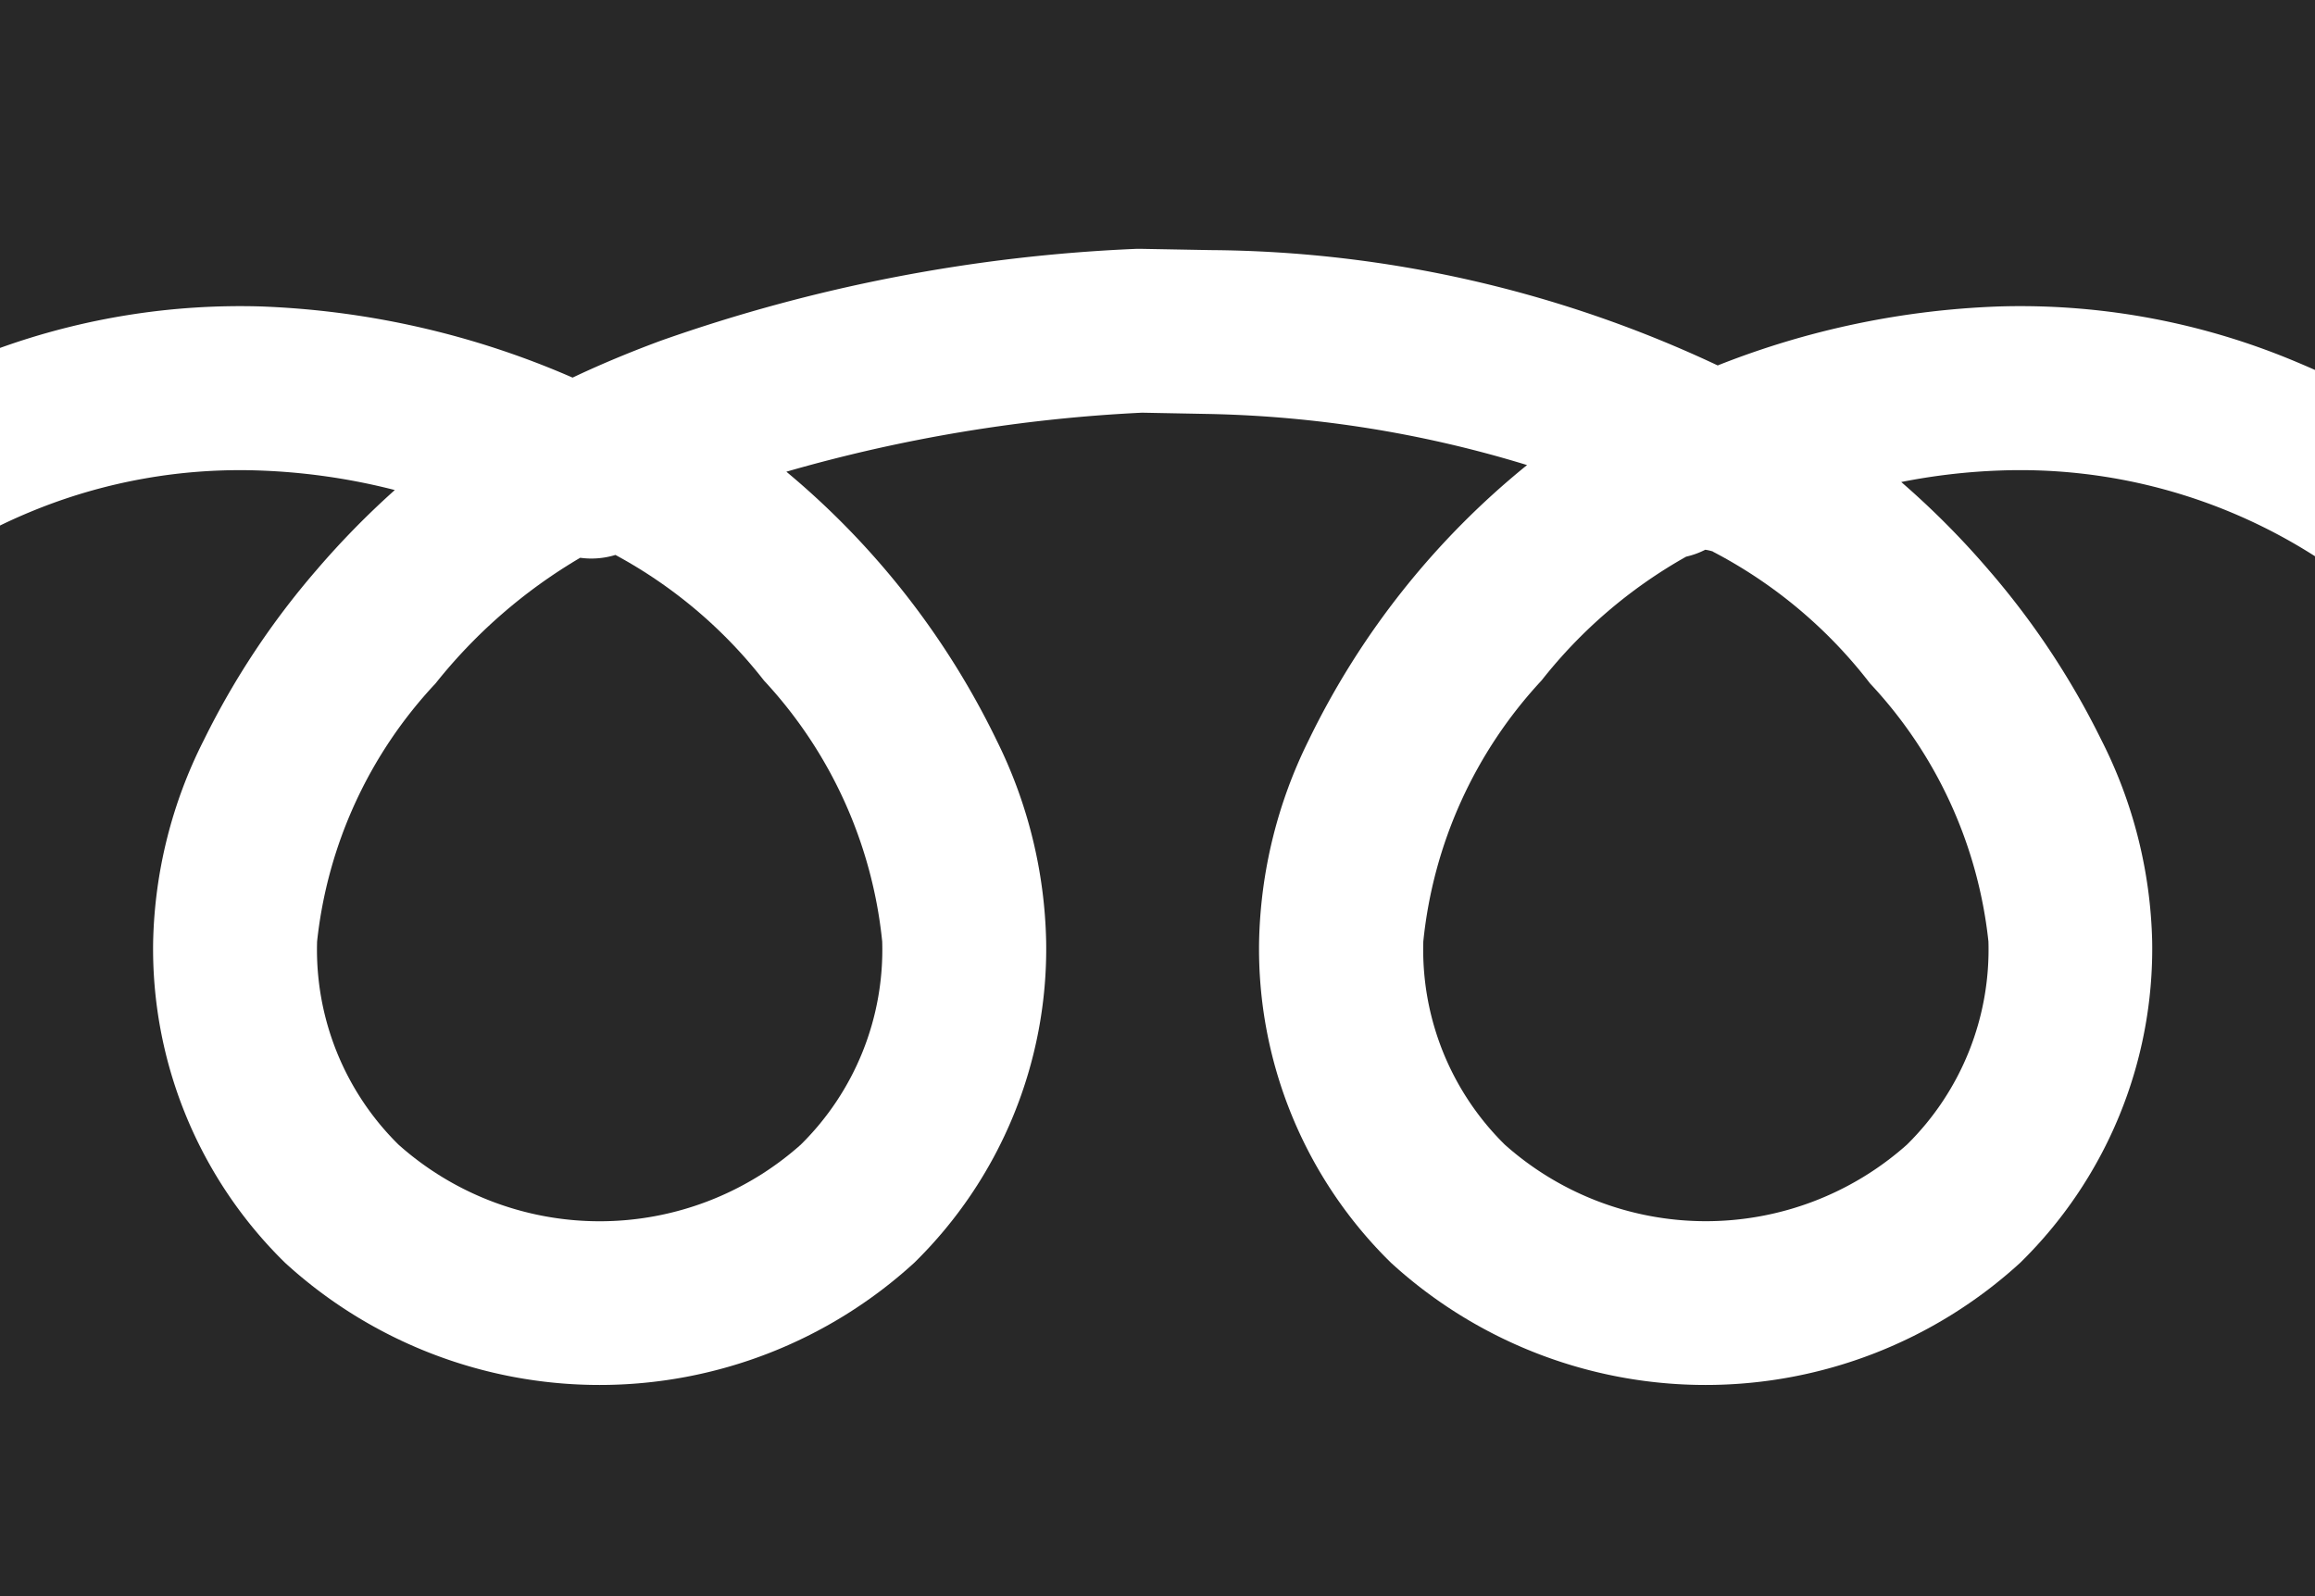
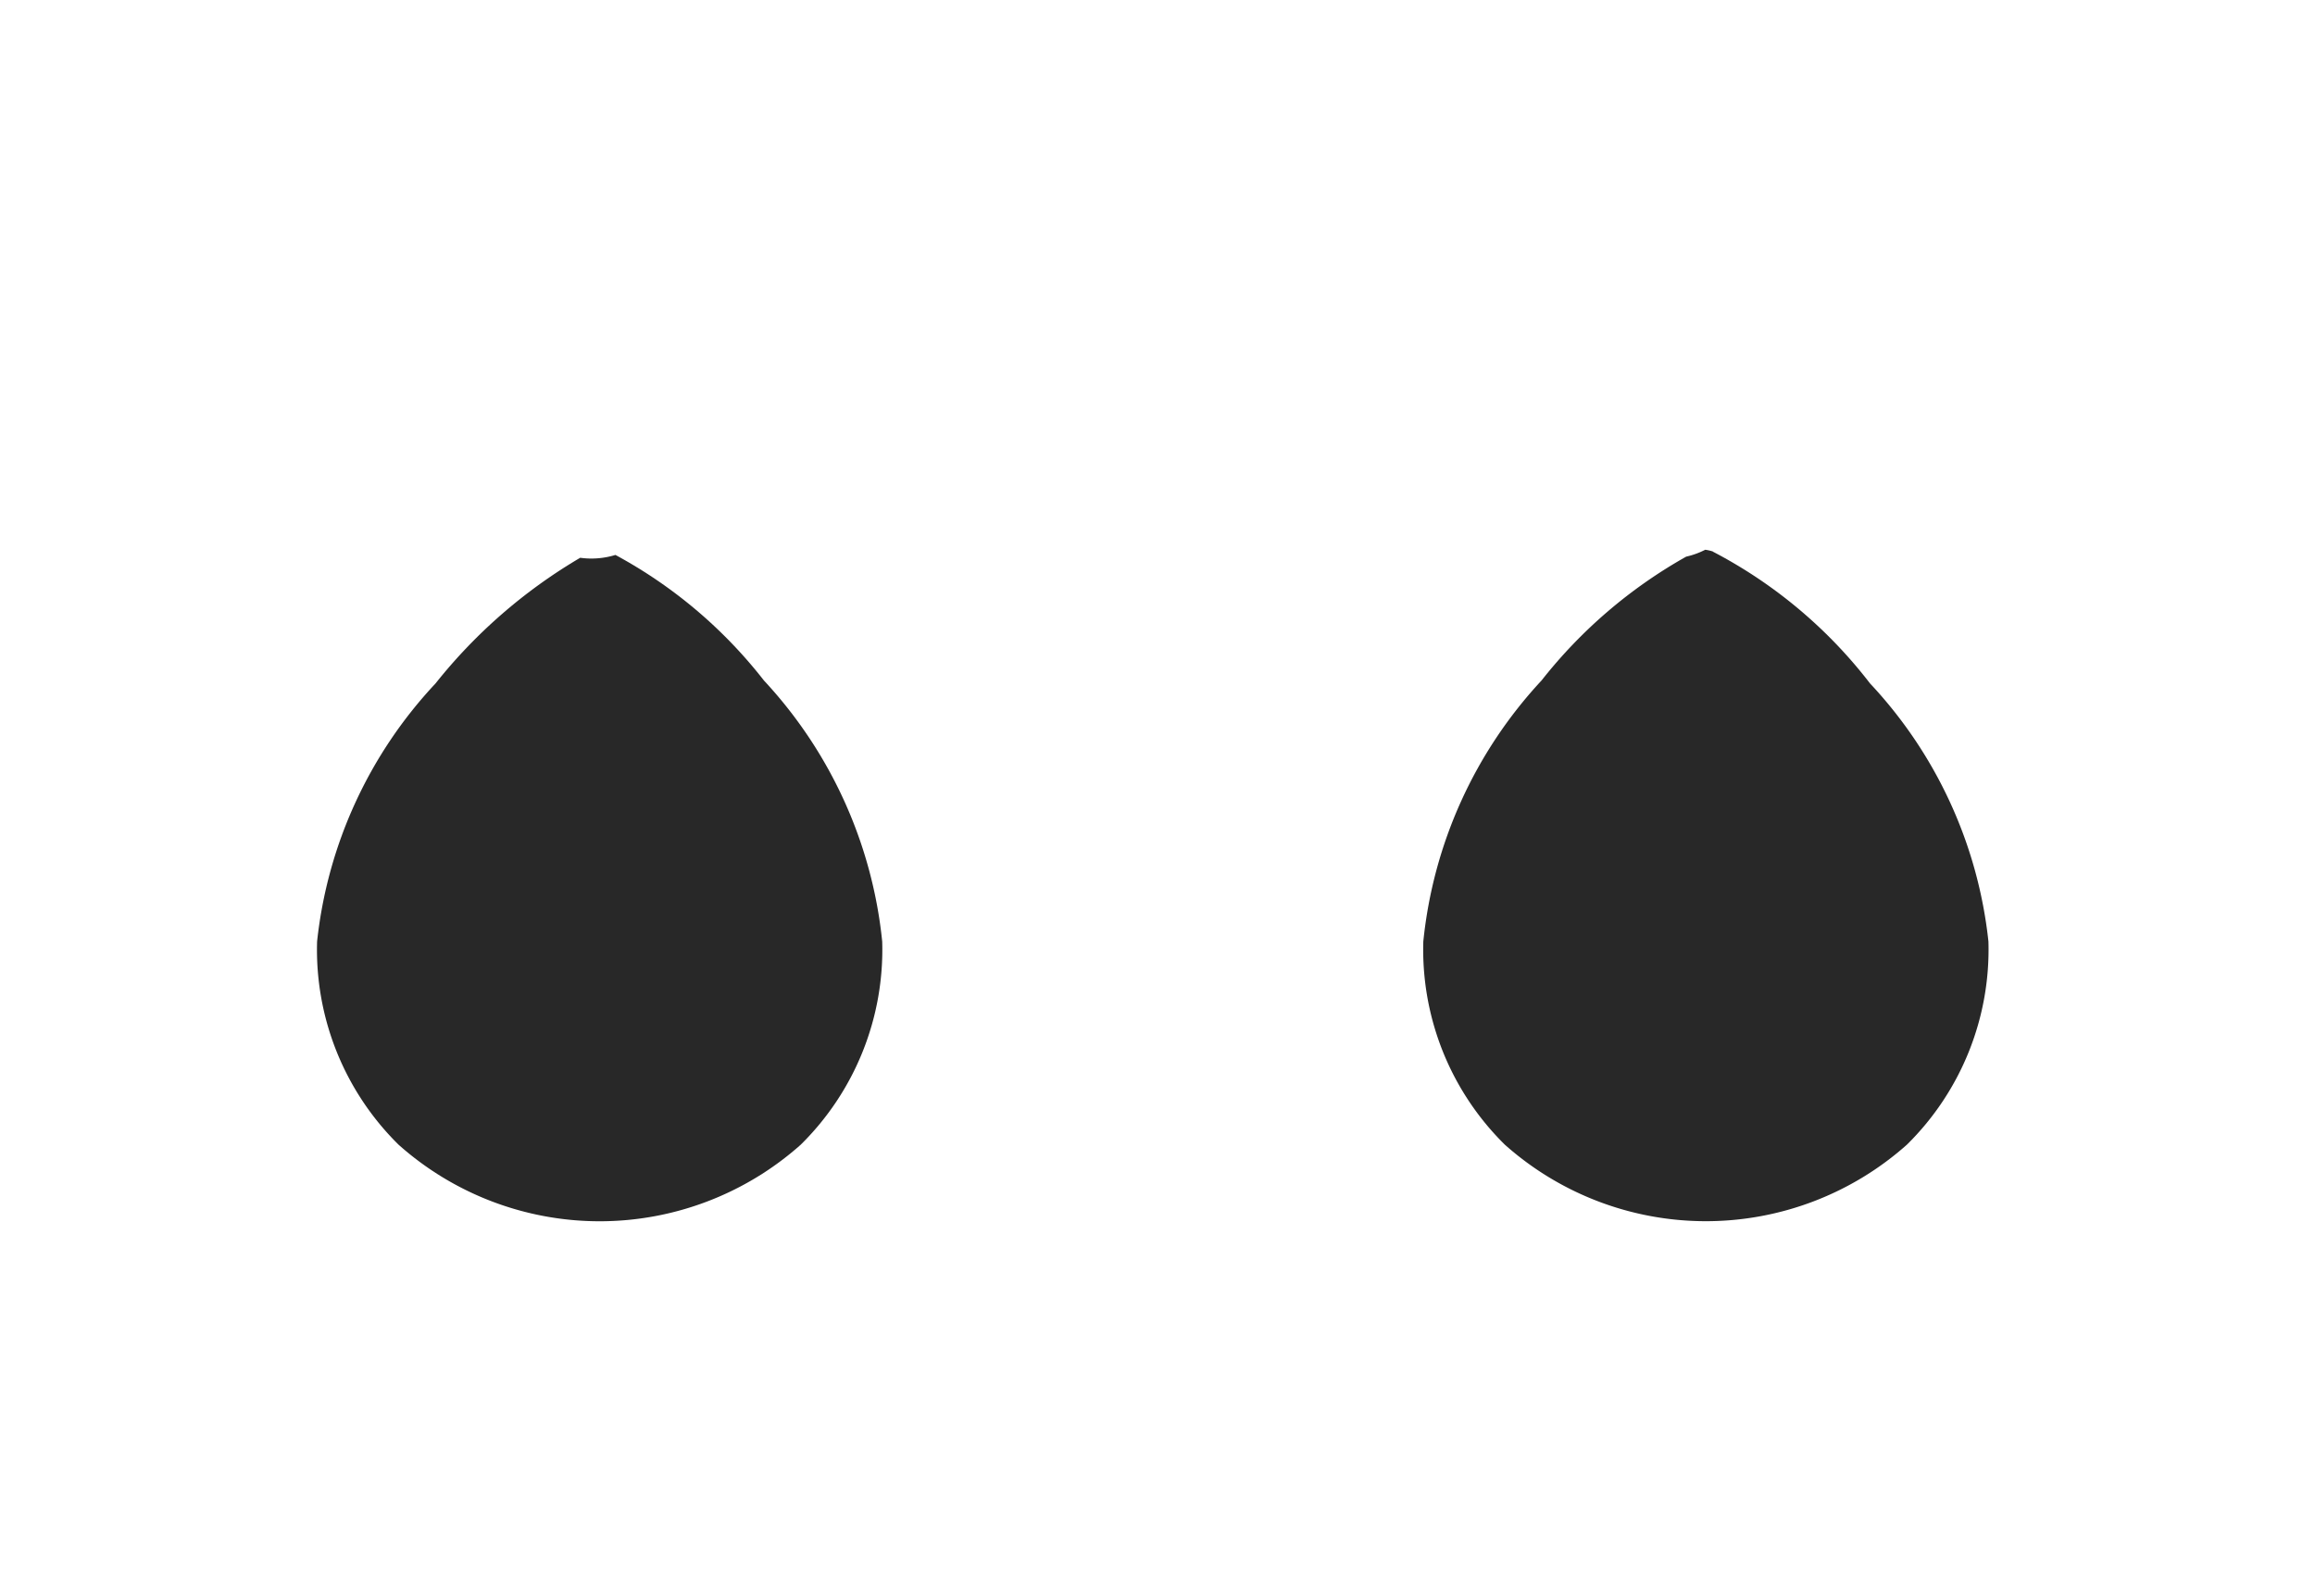
<svg xmlns="http://www.w3.org/2000/svg" width="33.452" height="23.07" viewBox="0 0 33.452 23.07">
  <g id="グループ_8" data-name="グループ 8" transform="translate(-1555.094 -33.554)">
    <g id="グループ_7" data-name="グループ 7">
      <g id="グループ_6" data-name="グループ 6">
        <path id="パス_10" data-name="パス 10" d="M1579.735,41.5l0,0a1.187,1.187,0,0,1-.276.1,7.059,7.059,0,0,0-2.089,1.789,6.5,6.5,0,0,0-1.709,3.773,3.957,3.957,0,0,0,1.178,2.937,4.368,4.368,0,0,0,5.81,0,3.957,3.957,0,0,0,1.178-2.937,6.458,6.458,0,0,0-1.711-3.73,6.87,6.87,0,0,0-2.262-1.9l0,0,.006.005-.016-.012A.612.612,0,0,0,1579.735,41.5Z" fill="#282828" />
        <path id="パス_11" data-name="パス 11" d="M1560.854,50.1a4.368,4.368,0,0,0,5.81,0,3.957,3.957,0,0,0,1.178-2.937,6.5,6.5,0,0,0-1.709-3.773,6.842,6.842,0,0,0-2.146-1.815,1.181,1.181,0,0,1-.509.041,7.584,7.584,0,0,0-2.091,1.817,6.458,6.458,0,0,0-1.711,3.73A3.957,3.957,0,0,0,1560.854,50.1Z" fill="#282828" />
-         <path id="パス_12" data-name="パス 12" d="M1555.094,33.554v5.029a10.28,10.28,0,0,1,3.76-.6,12.389,12.389,0,0,1,4.514,1.029c.345-.164.768-.346,1.273-.533a23.6,23.6,0,0,1,6.871-1.328c.028,0,.057,0,.086,0l.99.018h.009a17.471,17.471,0,0,1,7.318,1.667,12.19,12.19,0,0,1,4.08-.853,10.272,10.272,0,0,1,4.076.718c.164.065.322.133.475.2v-5.35Z" fill="#282828" />
-         <path id="パス_13" data-name="パス 13" d="M1583.986,40.355a8.97,8.97,0,0,0-1.419.166,12.059,12.059,0,0,1,1.259,1.266,11.538,11.538,0,0,1,1.634,2.465,6.759,6.759,0,0,1,.733,2.908,6.352,6.352,0,0,1-1.908,4.647,6.734,6.734,0,0,1-9.09,0,6.351,6.351,0,0,1-1.907-4.647,6.857,6.857,0,0,1,.713-2.9,11.66,11.66,0,0,1,3.159-3.984,16.806,16.806,0,0,0-4.621-.739l-.942-.018a22.452,22.452,0,0,0-5.14.853,11.678,11.678,0,0,1,3.041,3.888,6.842,6.842,0,0,1,.713,2.9,6.351,6.351,0,0,1-1.907,4.647,6.734,6.734,0,0,1-9.09,0,6.351,6.351,0,0,1-1.907-4.647,6.759,6.759,0,0,1,.732-2.908,11.544,11.544,0,0,1,1.634-2.465,12.162,12.162,0,0,1,1.126-1.15,9.156,9.156,0,0,0-2.007-.284,7.9,7.9,0,0,0-3.142.552q-.294.117-.556.245V56.624h33.452V41.594a7.913,7.913,0,0,0-4.56-1.239Z" fill="#282828" />
      </g>
    </g>
  </g>
</svg>